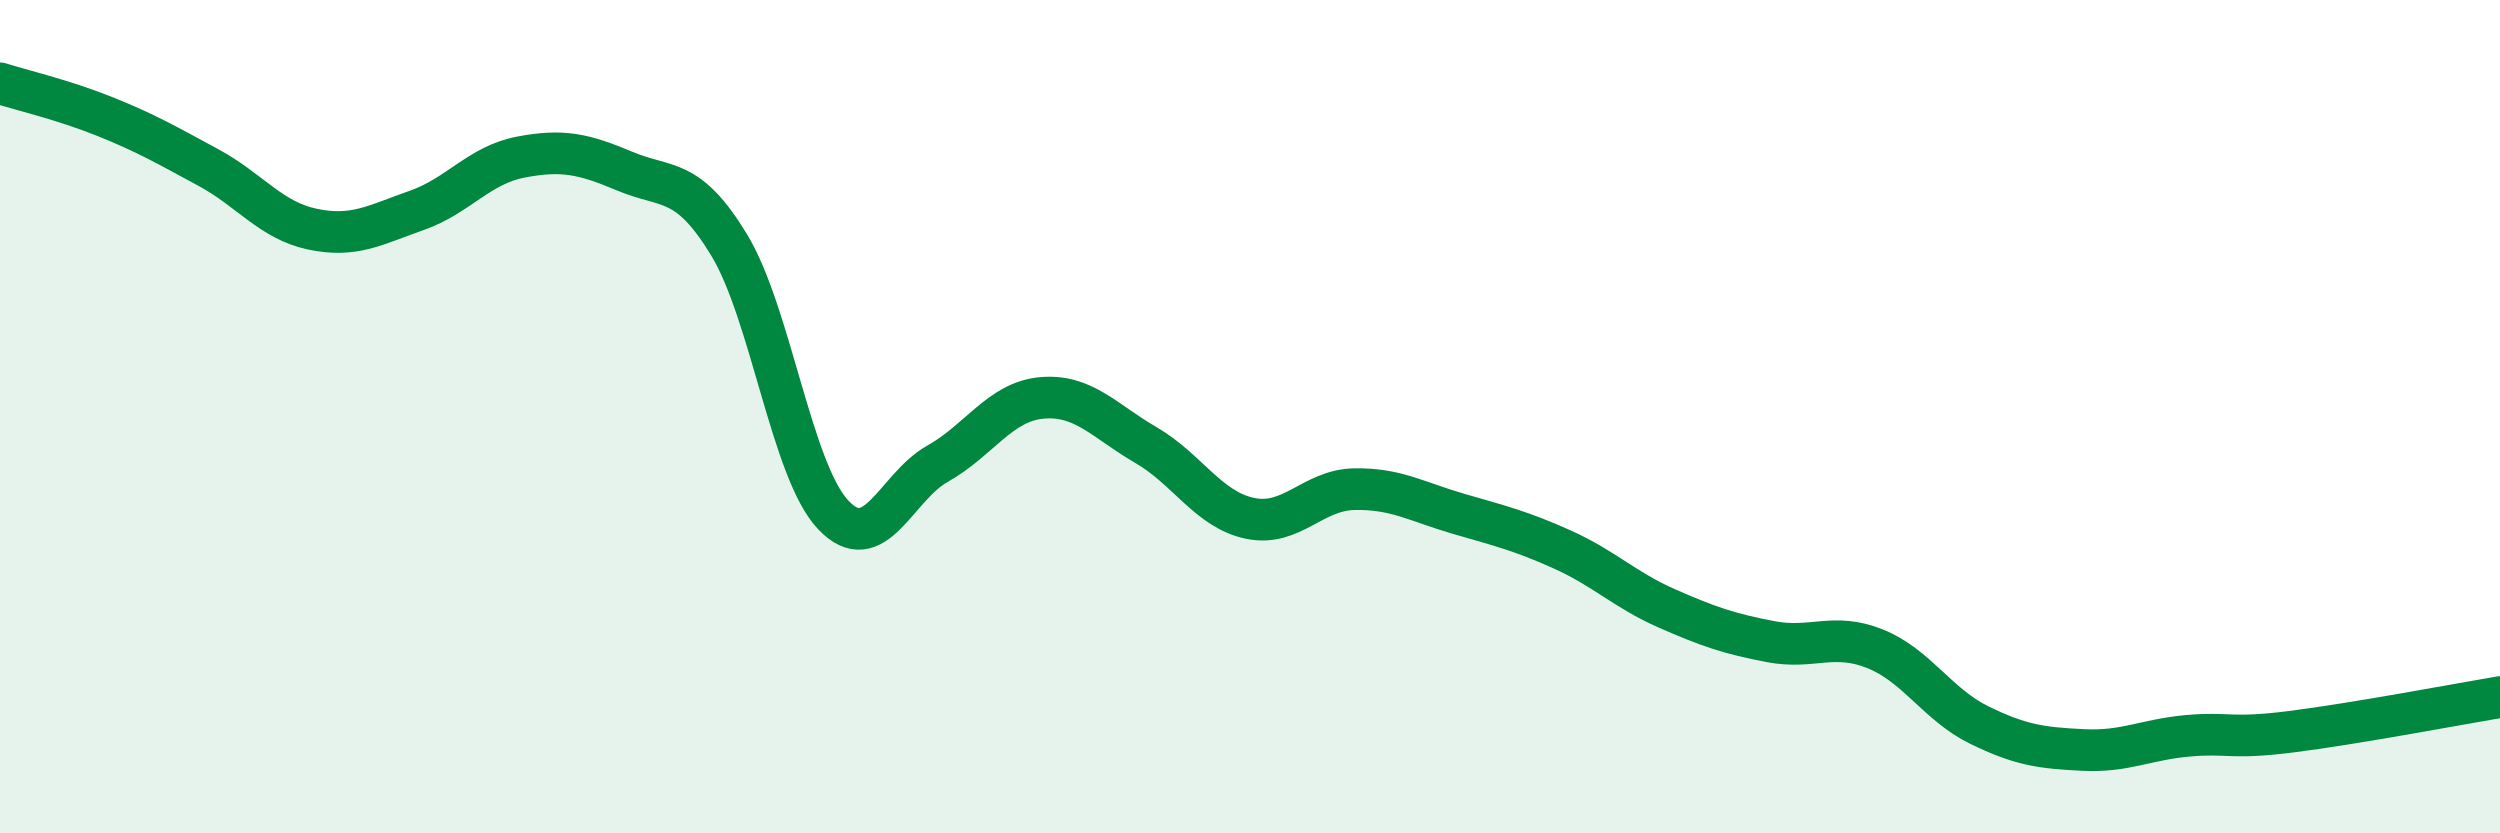
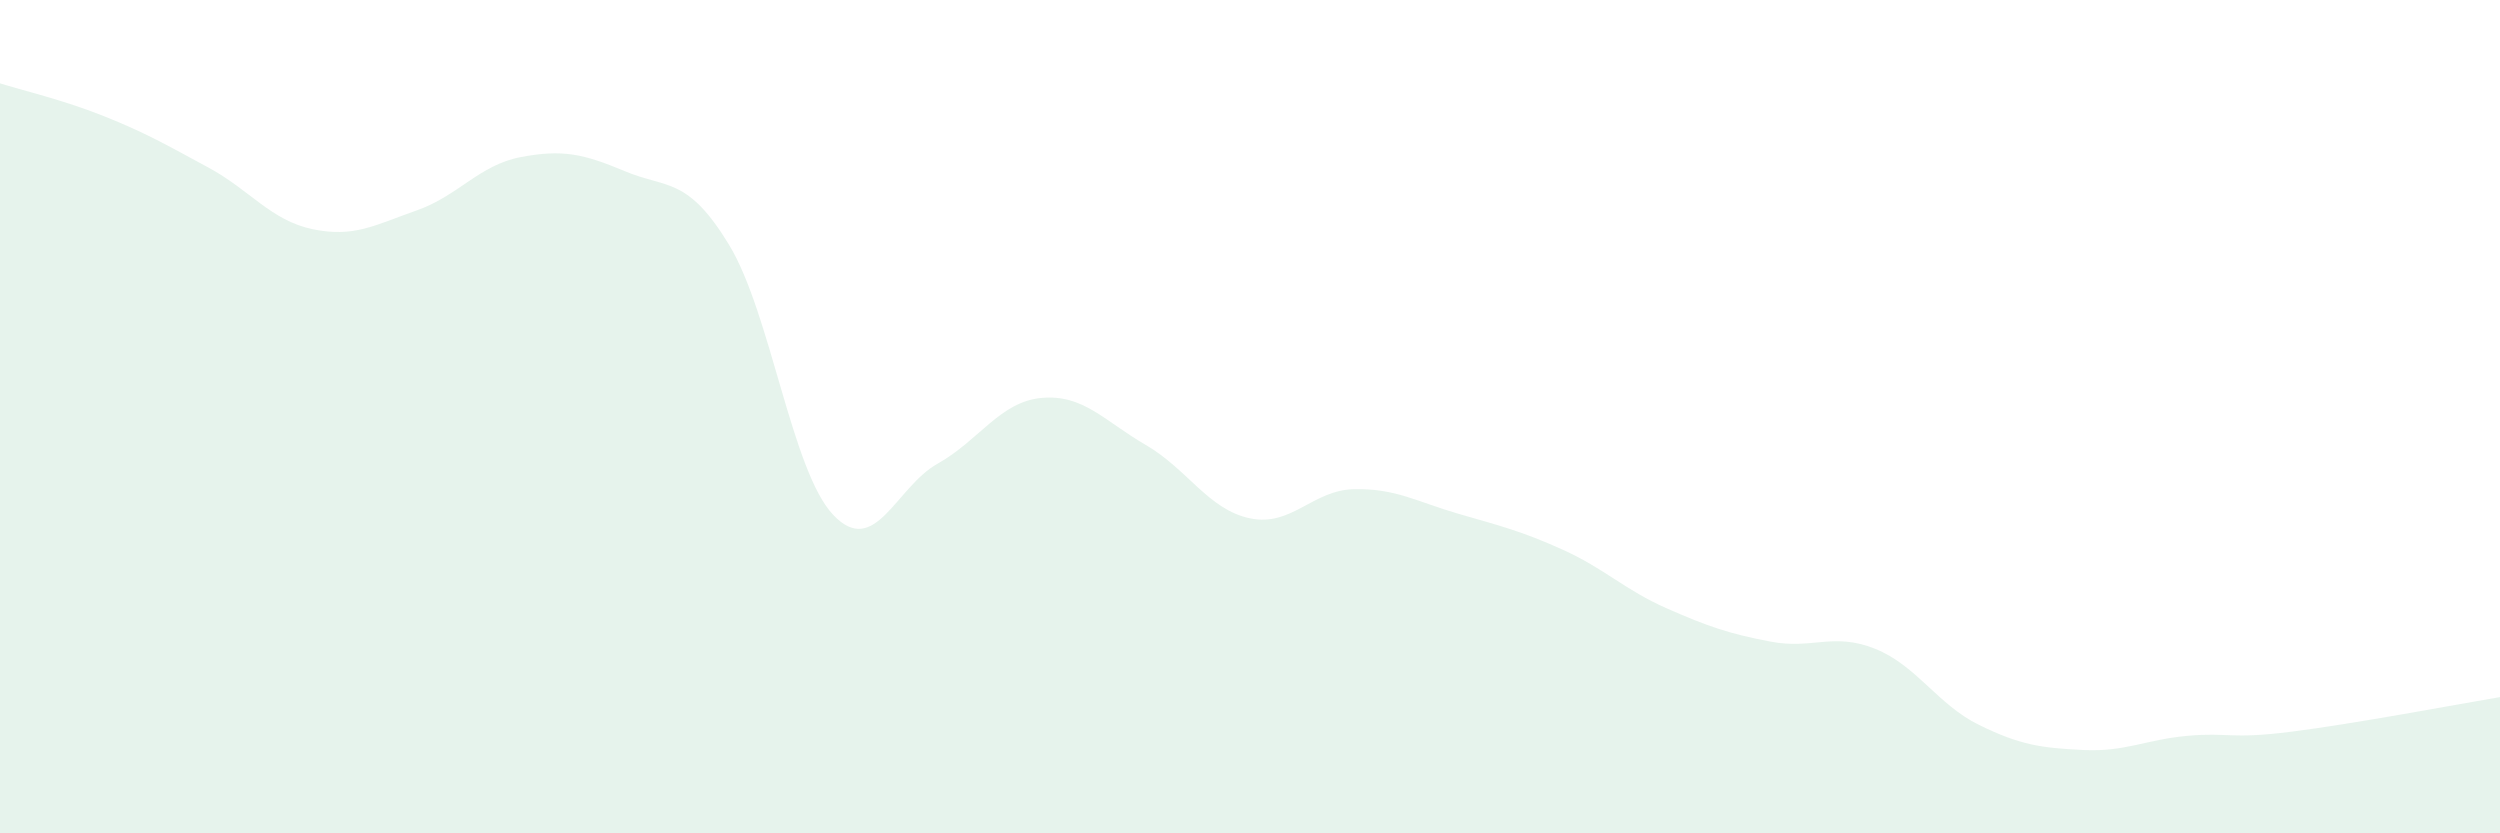
<svg xmlns="http://www.w3.org/2000/svg" width="60" height="20" viewBox="0 0 60 20">
  <path d="M 0,2 C 0.5,2.16 1.5,2.39 2.5,2.79 C 3.5,3.19 4,3.48 5,4.02 C 6,4.56 6.5,5.29 7.5,5.5 C 8.5,5.71 9,5.4 10,5.05 C 11,4.7 11.5,3.96 12.5,3.77 C 13.5,3.58 14,3.69 15,4.11 C 16,4.53 16.5,4.23 17.5,5.88 C 18.5,7.53 19,11.31 20,12.36 C 21,13.41 21.5,11.69 22.5,11.13 C 23.5,10.57 24,9.64 25,9.55 C 26,9.46 26.5,10.1 27.5,10.68 C 28.5,11.26 29,12.23 30,12.44 C 31,12.65 31.5,11.76 32.5,11.74 C 33.5,11.72 34,12.04 35,12.33 C 36,12.62 36.5,12.74 37.5,13.19 C 38.5,13.64 39,14.16 40,14.6 C 41,15.04 41.5,15.21 42.5,15.4 C 43.5,15.59 44,15.17 45,15.57 C 46,15.97 46.5,16.91 47.5,17.4 C 48.5,17.89 49,17.95 50,18 C 51,18.05 51.5,17.75 52.5,17.66 C 53.5,17.57 53.5,17.75 55,17.56 C 56.5,17.37 59,16.9 60,16.73L60 20L0 20Z" fill="#008740" opacity="0.1" stroke-linecap="round" stroke-linejoin="round" />
-   <path d="M 0,2 C 0.5,2.16 1.5,2.39 2.5,2.79 C 3.5,3.19 4,3.48 5,4.02 C 6,4.56 6.5,5.29 7.5,5.5 C 8.5,5.71 9,5.4 10,5.05 C 11,4.7 11.5,3.96 12.5,3.77 C 13.5,3.58 14,3.69 15,4.11 C 16,4.53 16.5,4.23 17.5,5.88 C 18.5,7.53 19,11.31 20,12.36 C 21,13.41 21.5,11.69 22.5,11.13 C 23.5,10.57 24,9.64 25,9.55 C 26,9.46 26.5,10.1 27.5,10.68 C 28.5,11.26 29,12.23 30,12.44 C 31,12.65 31.5,11.76 32.5,11.74 C 33.5,11.72 34,12.04 35,12.33 C 36,12.62 36.5,12.74 37.5,13.19 C 38.5,13.64 39,14.16 40,14.6 C 41,15.04 41.5,15.21 42.5,15.4 C 43.5,15.59 44,15.17 45,15.57 C 46,15.97 46.5,16.91 47.5,17.4 C 48.5,17.89 49,17.95 50,18 C 51,18.05 51.5,17.75 52.5,17.66 C 53.5,17.57 53.5,17.75 55,17.56 C 56.5,17.37 59,16.9 60,16.73" stroke="#008740" stroke-width="1" fill="none" stroke-linecap="round" stroke-linejoin="round" />
</svg>